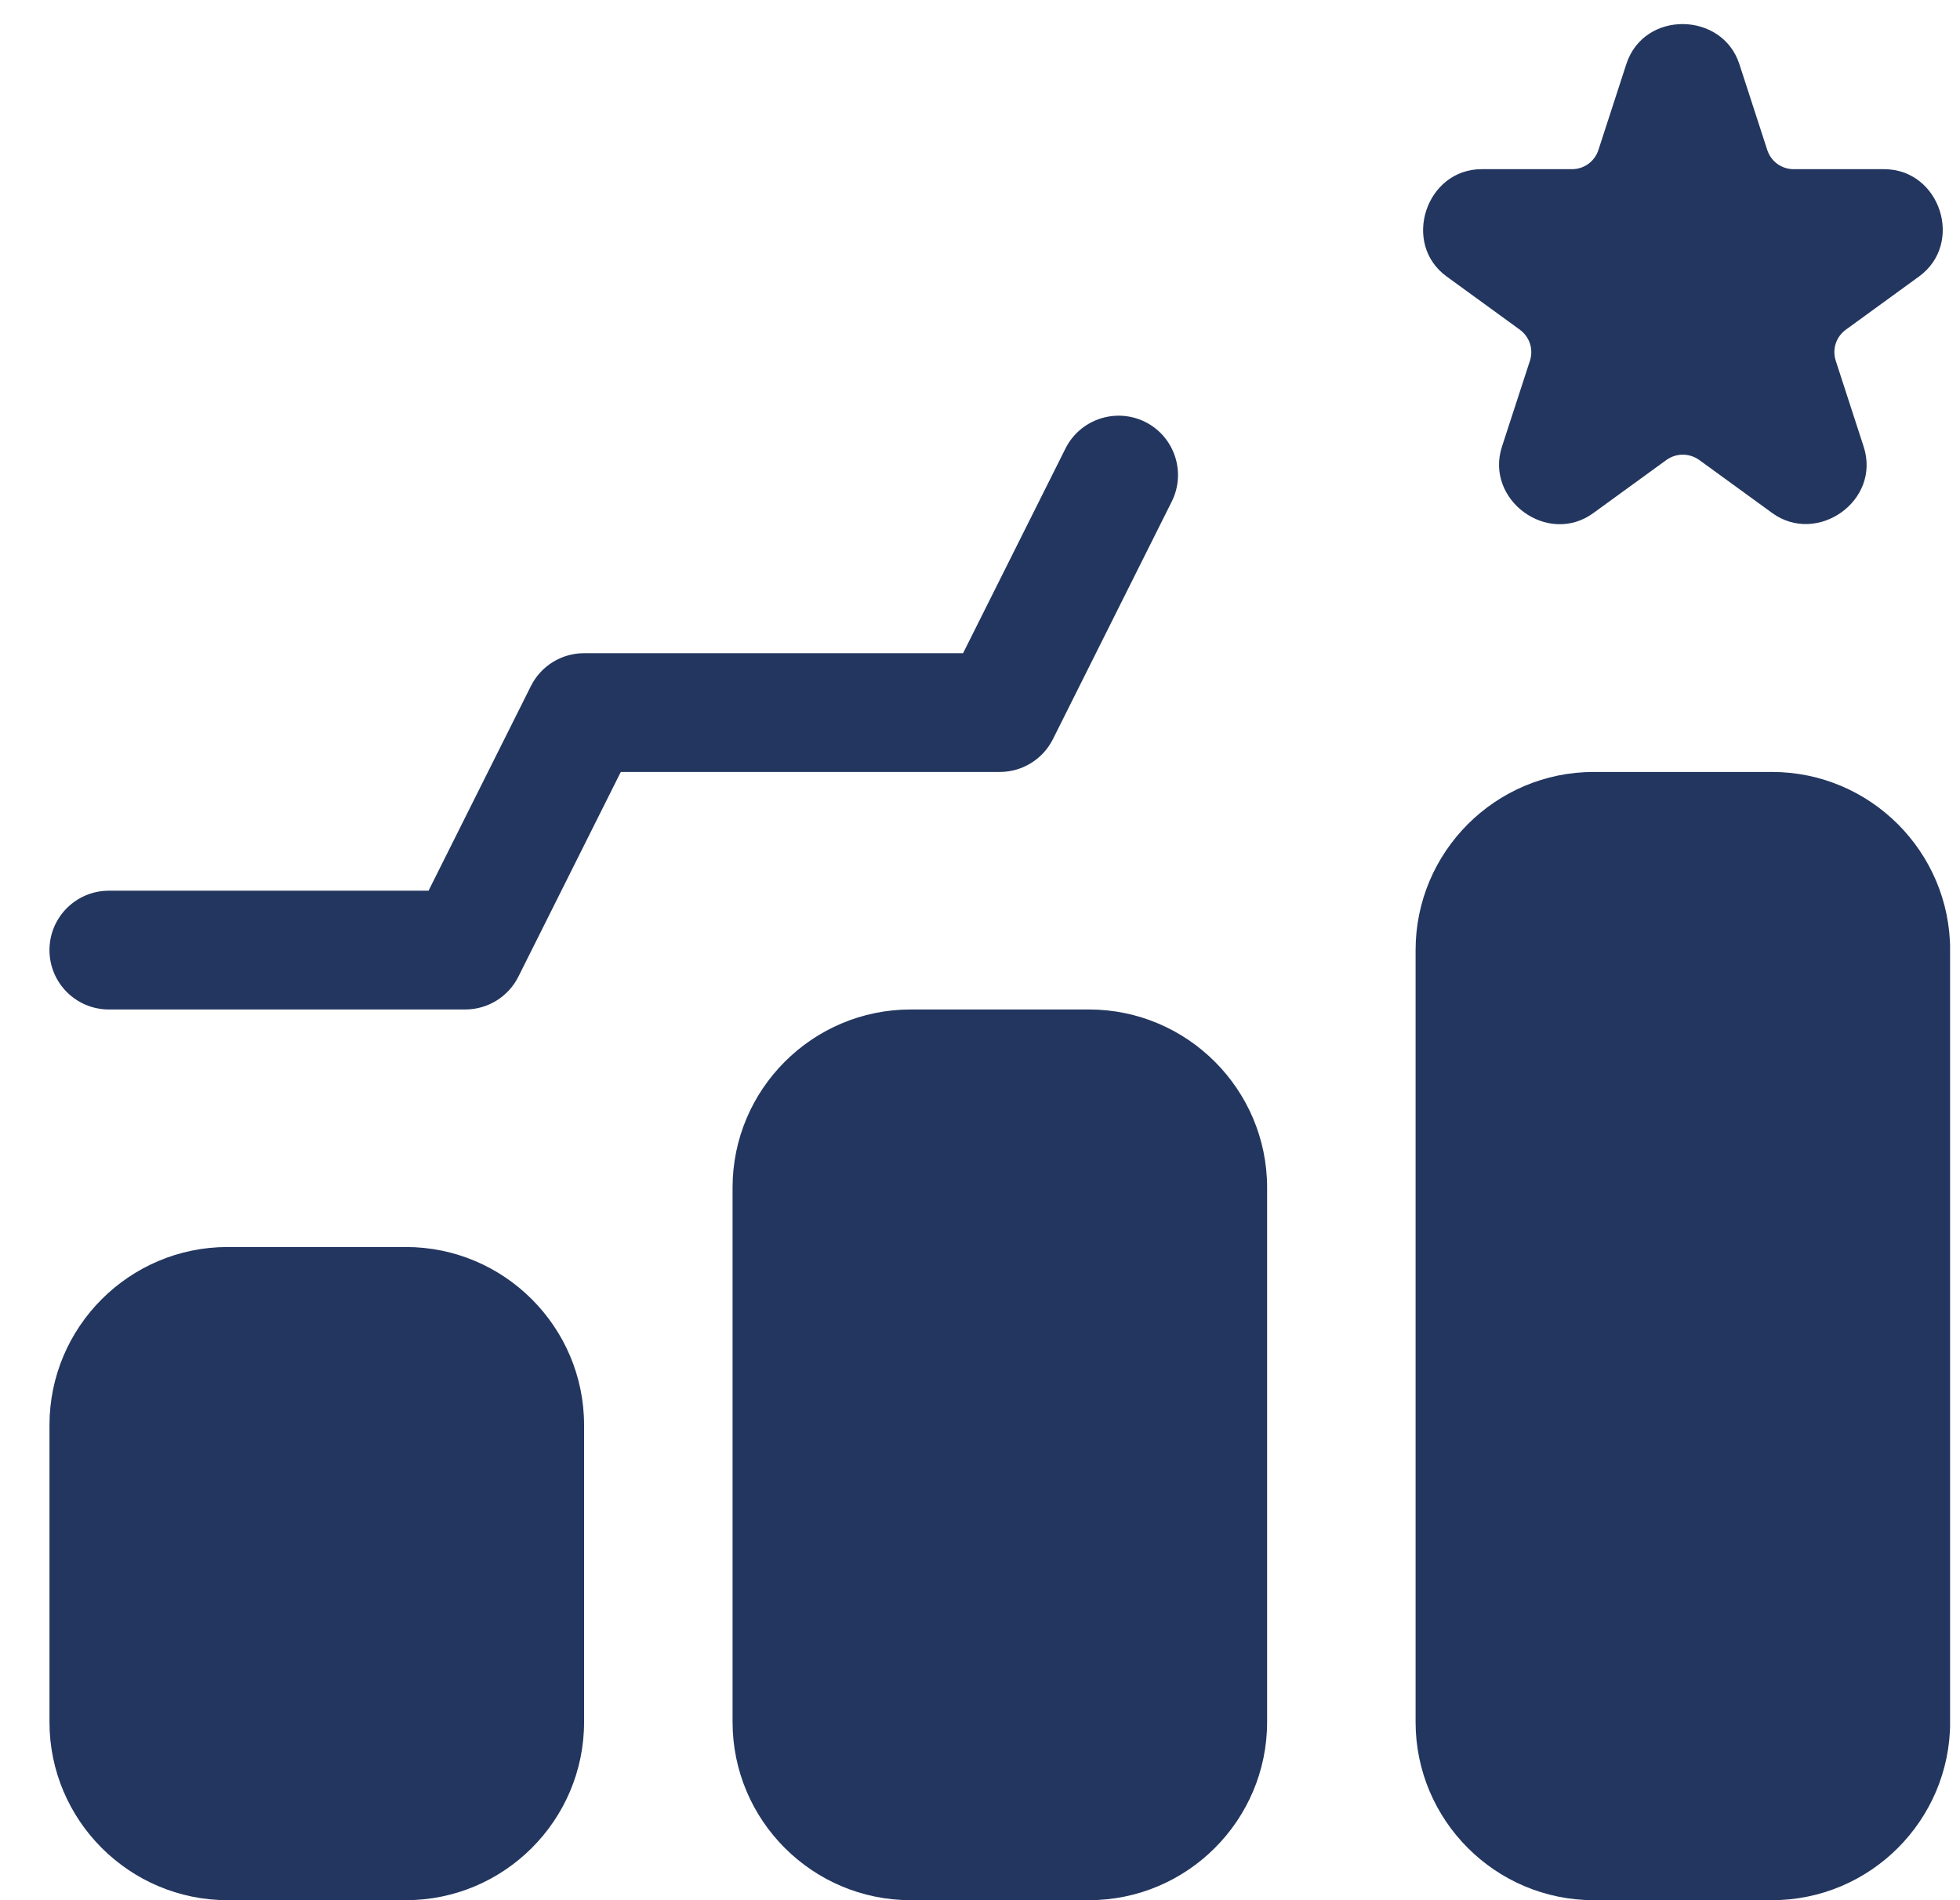
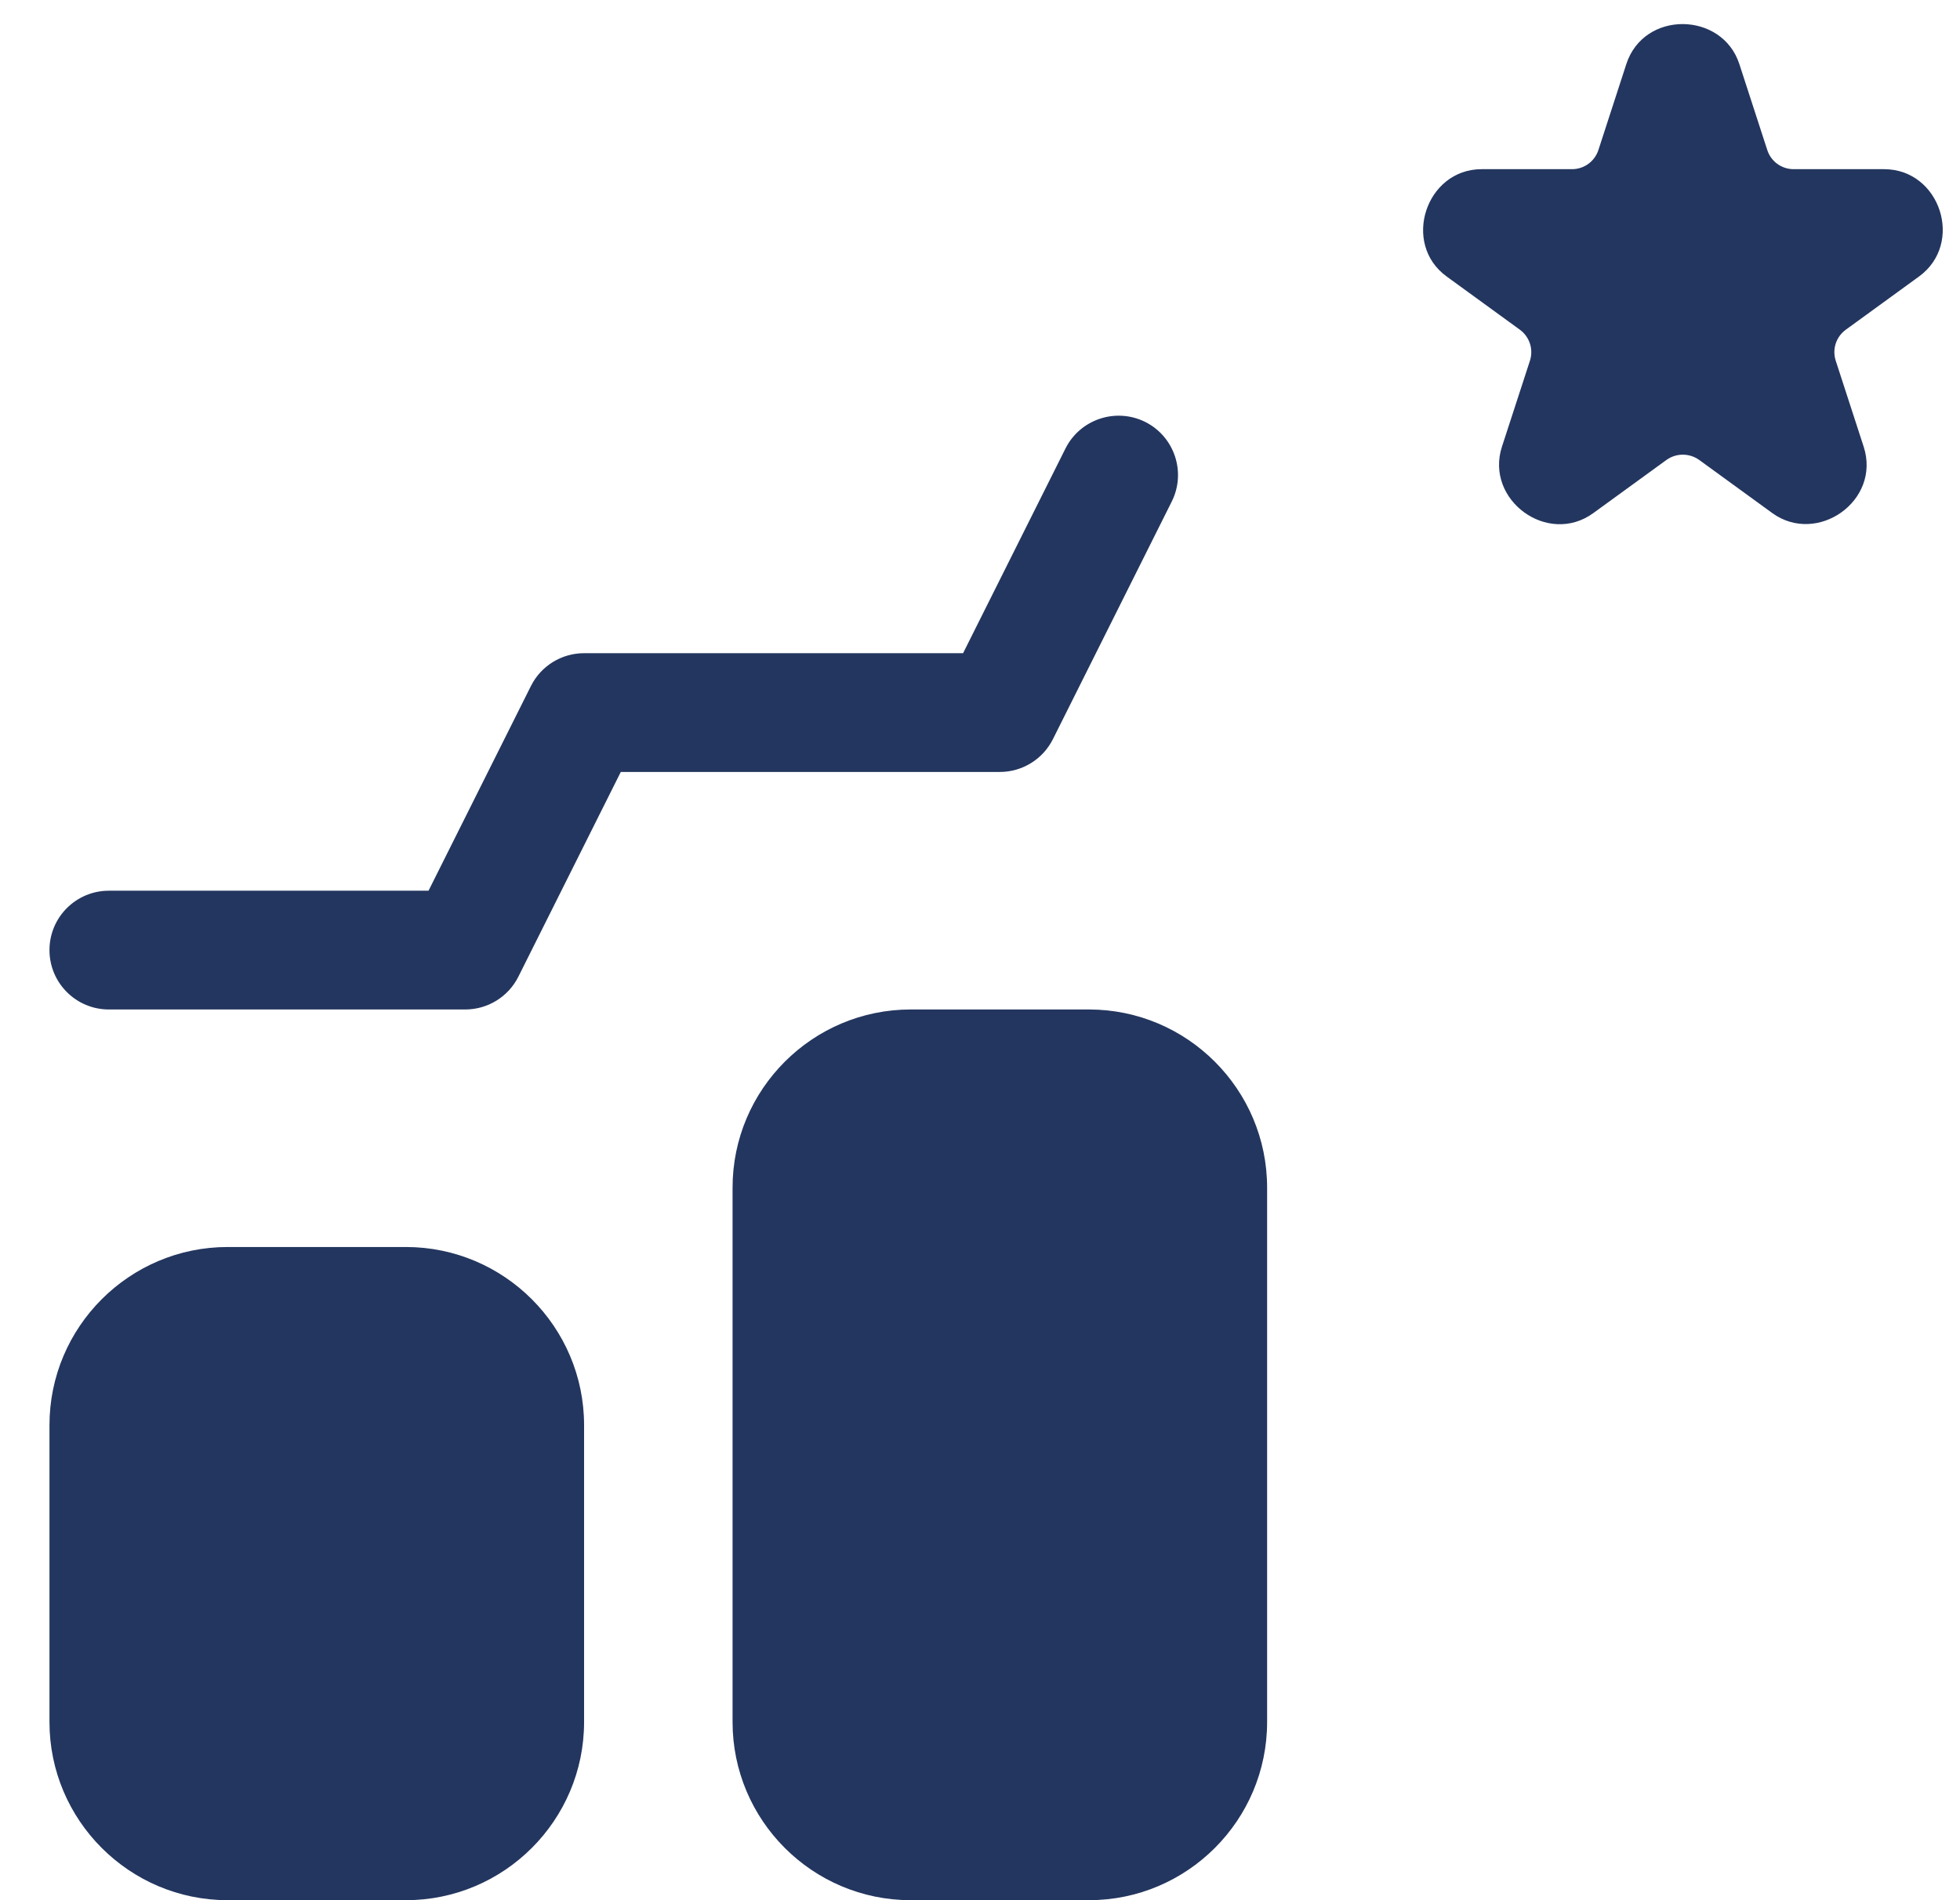
<svg xmlns="http://www.w3.org/2000/svg" width="33" height="32" viewBox="0 0 33 32" fill="none">
  <g clip-path="url(#clip0_101_134)">
    <path d="M17.728 12.447L19.728 8.447C19.975 7.953 19.775 7.353 19.281 7.105C18.786 6.86 18.186 7.06 17.939 7.553L16.215 11H9.834C9.455 11 9.108 11.214 8.939 11.553L7.215 15H1.833C1.281 15 0.833 15.447 0.833 16C0.833 16.553 1.281 17 1.833 17H7.833C8.212 17 8.559 16.786 8.728 16.447L10.452 13H16.834C17.212 13 17.559 12.786 17.728 12.447Z" fill="#23365F" />
    <path d="M6.833 21H3.833C2.179 21 0.833 22.346 0.833 24V29C0.833 30.654 2.179 32 3.833 32H6.833C8.488 32 9.834 30.654 9.834 29V24C9.834 22.346 8.488 21 6.833 21Z" fill="#23365F" />
-     <path d="M29.834 13H26.834C25.179 13 23.834 14.346 23.834 16V29C23.834 30.654 25.179 32 26.834 32H29.834C31.488 32 32.834 30.654 32.834 29V16C32.834 14.346 31.488 13 29.834 13Z" fill="#23365F" />
    <path d="M25.589 5.552C25.753 5.672 25.822 5.882 25.759 6.075C25.759 6.075 25.289 7.52 25.288 7.522C24.997 8.42 26.061 9.199 26.827 8.64L28.057 7.746C28.222 7.627 28.444 7.628 28.608 7.745L29.839 8.64C30.594 9.188 31.674 8.434 31.378 7.522L30.908 6.075C30.845 5.882 30.913 5.672 31.078 5.552C31.078 5.552 32.307 4.658 32.309 4.657C33.075 4.101 32.668 2.849 31.721 2.849H30.2C29.996 2.849 29.817 2.719 29.755 2.526L29.285 1.079C28.997 0.193 27.678 0.169 27.382 1.079L26.912 2.526C26.849 2.719 26.671 2.849 26.467 2.849C26.467 2.849 24.949 2.849 24.946 2.849C24.006 2.849 23.595 4.105 24.358 4.657L25.589 5.552Z" fill="#23365F" />
    <path d="M18.334 17H15.334C13.679 17 12.334 18.346 12.334 20V29C12.334 30.654 13.679 32 15.334 32H18.334C19.988 32 21.334 30.654 21.334 29V20C21.334 18.346 19.988 17 18.334 17Z" fill="#23365F" />
  </g>
  <defs>
    <clipPath id="clip0_101_134">
      <rect width="32" height="32" fill="white" transform="translate(0.833)" />
    </clipPath>
  </defs>
</svg>